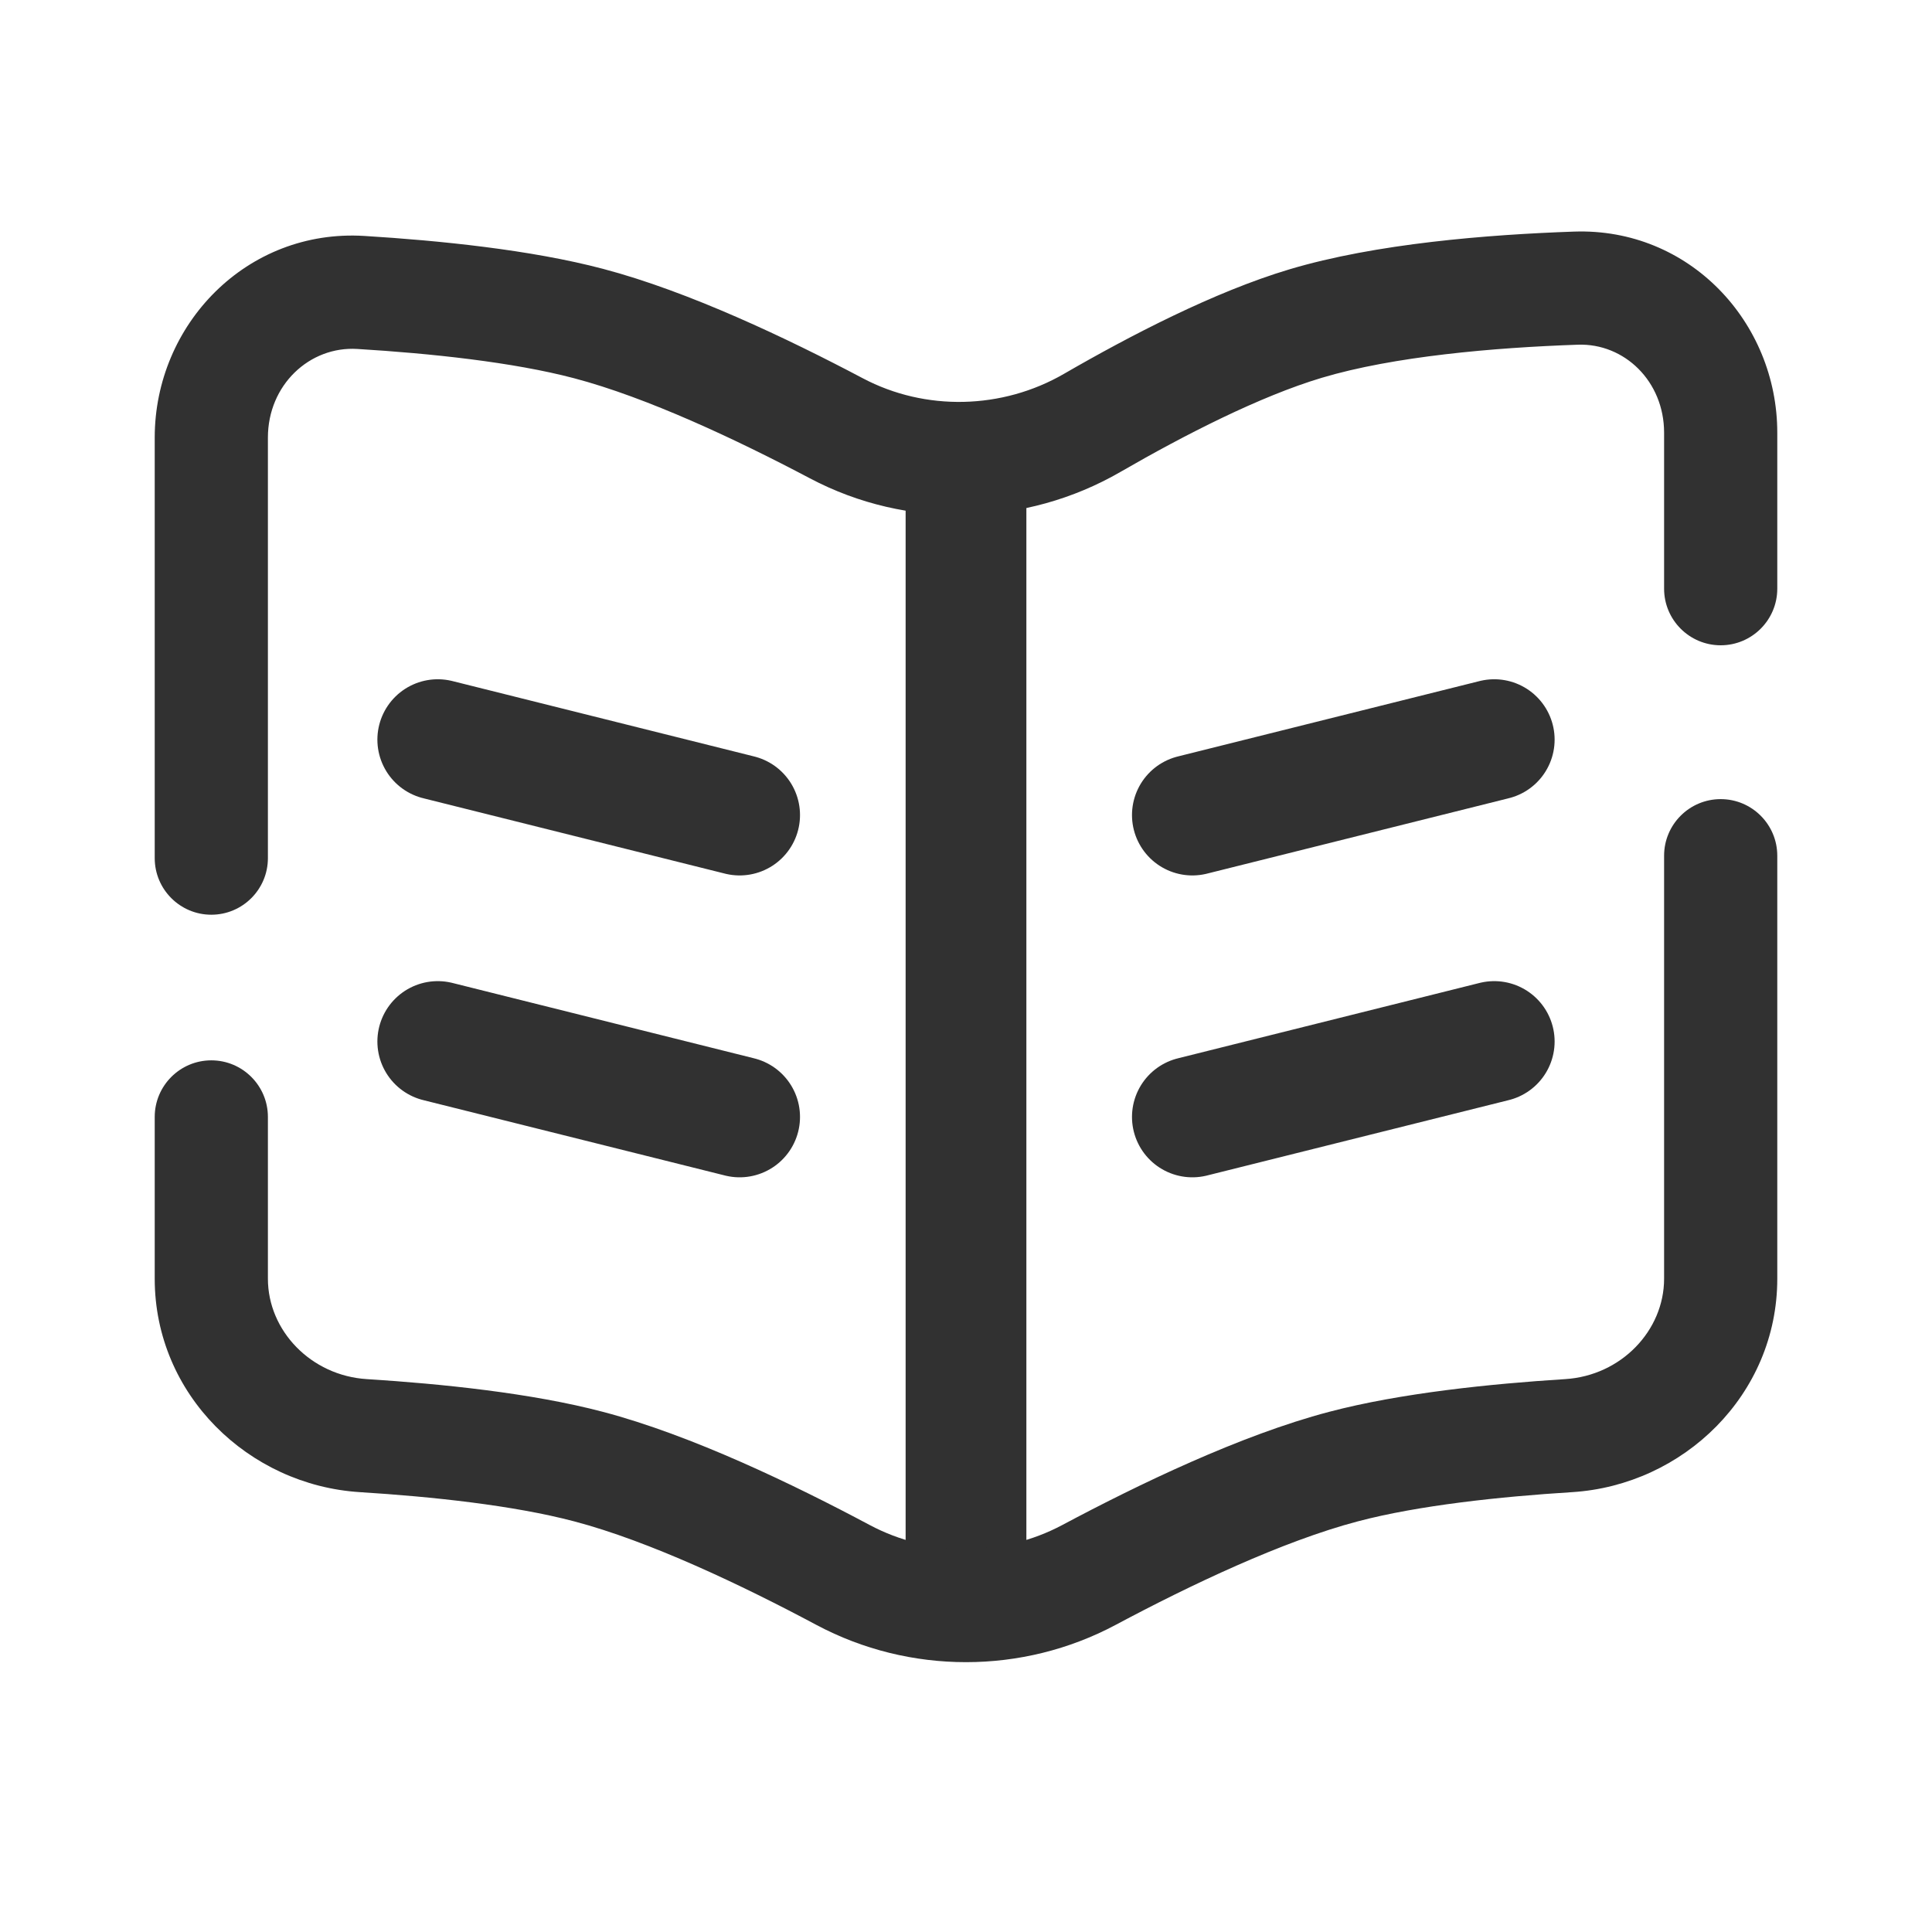
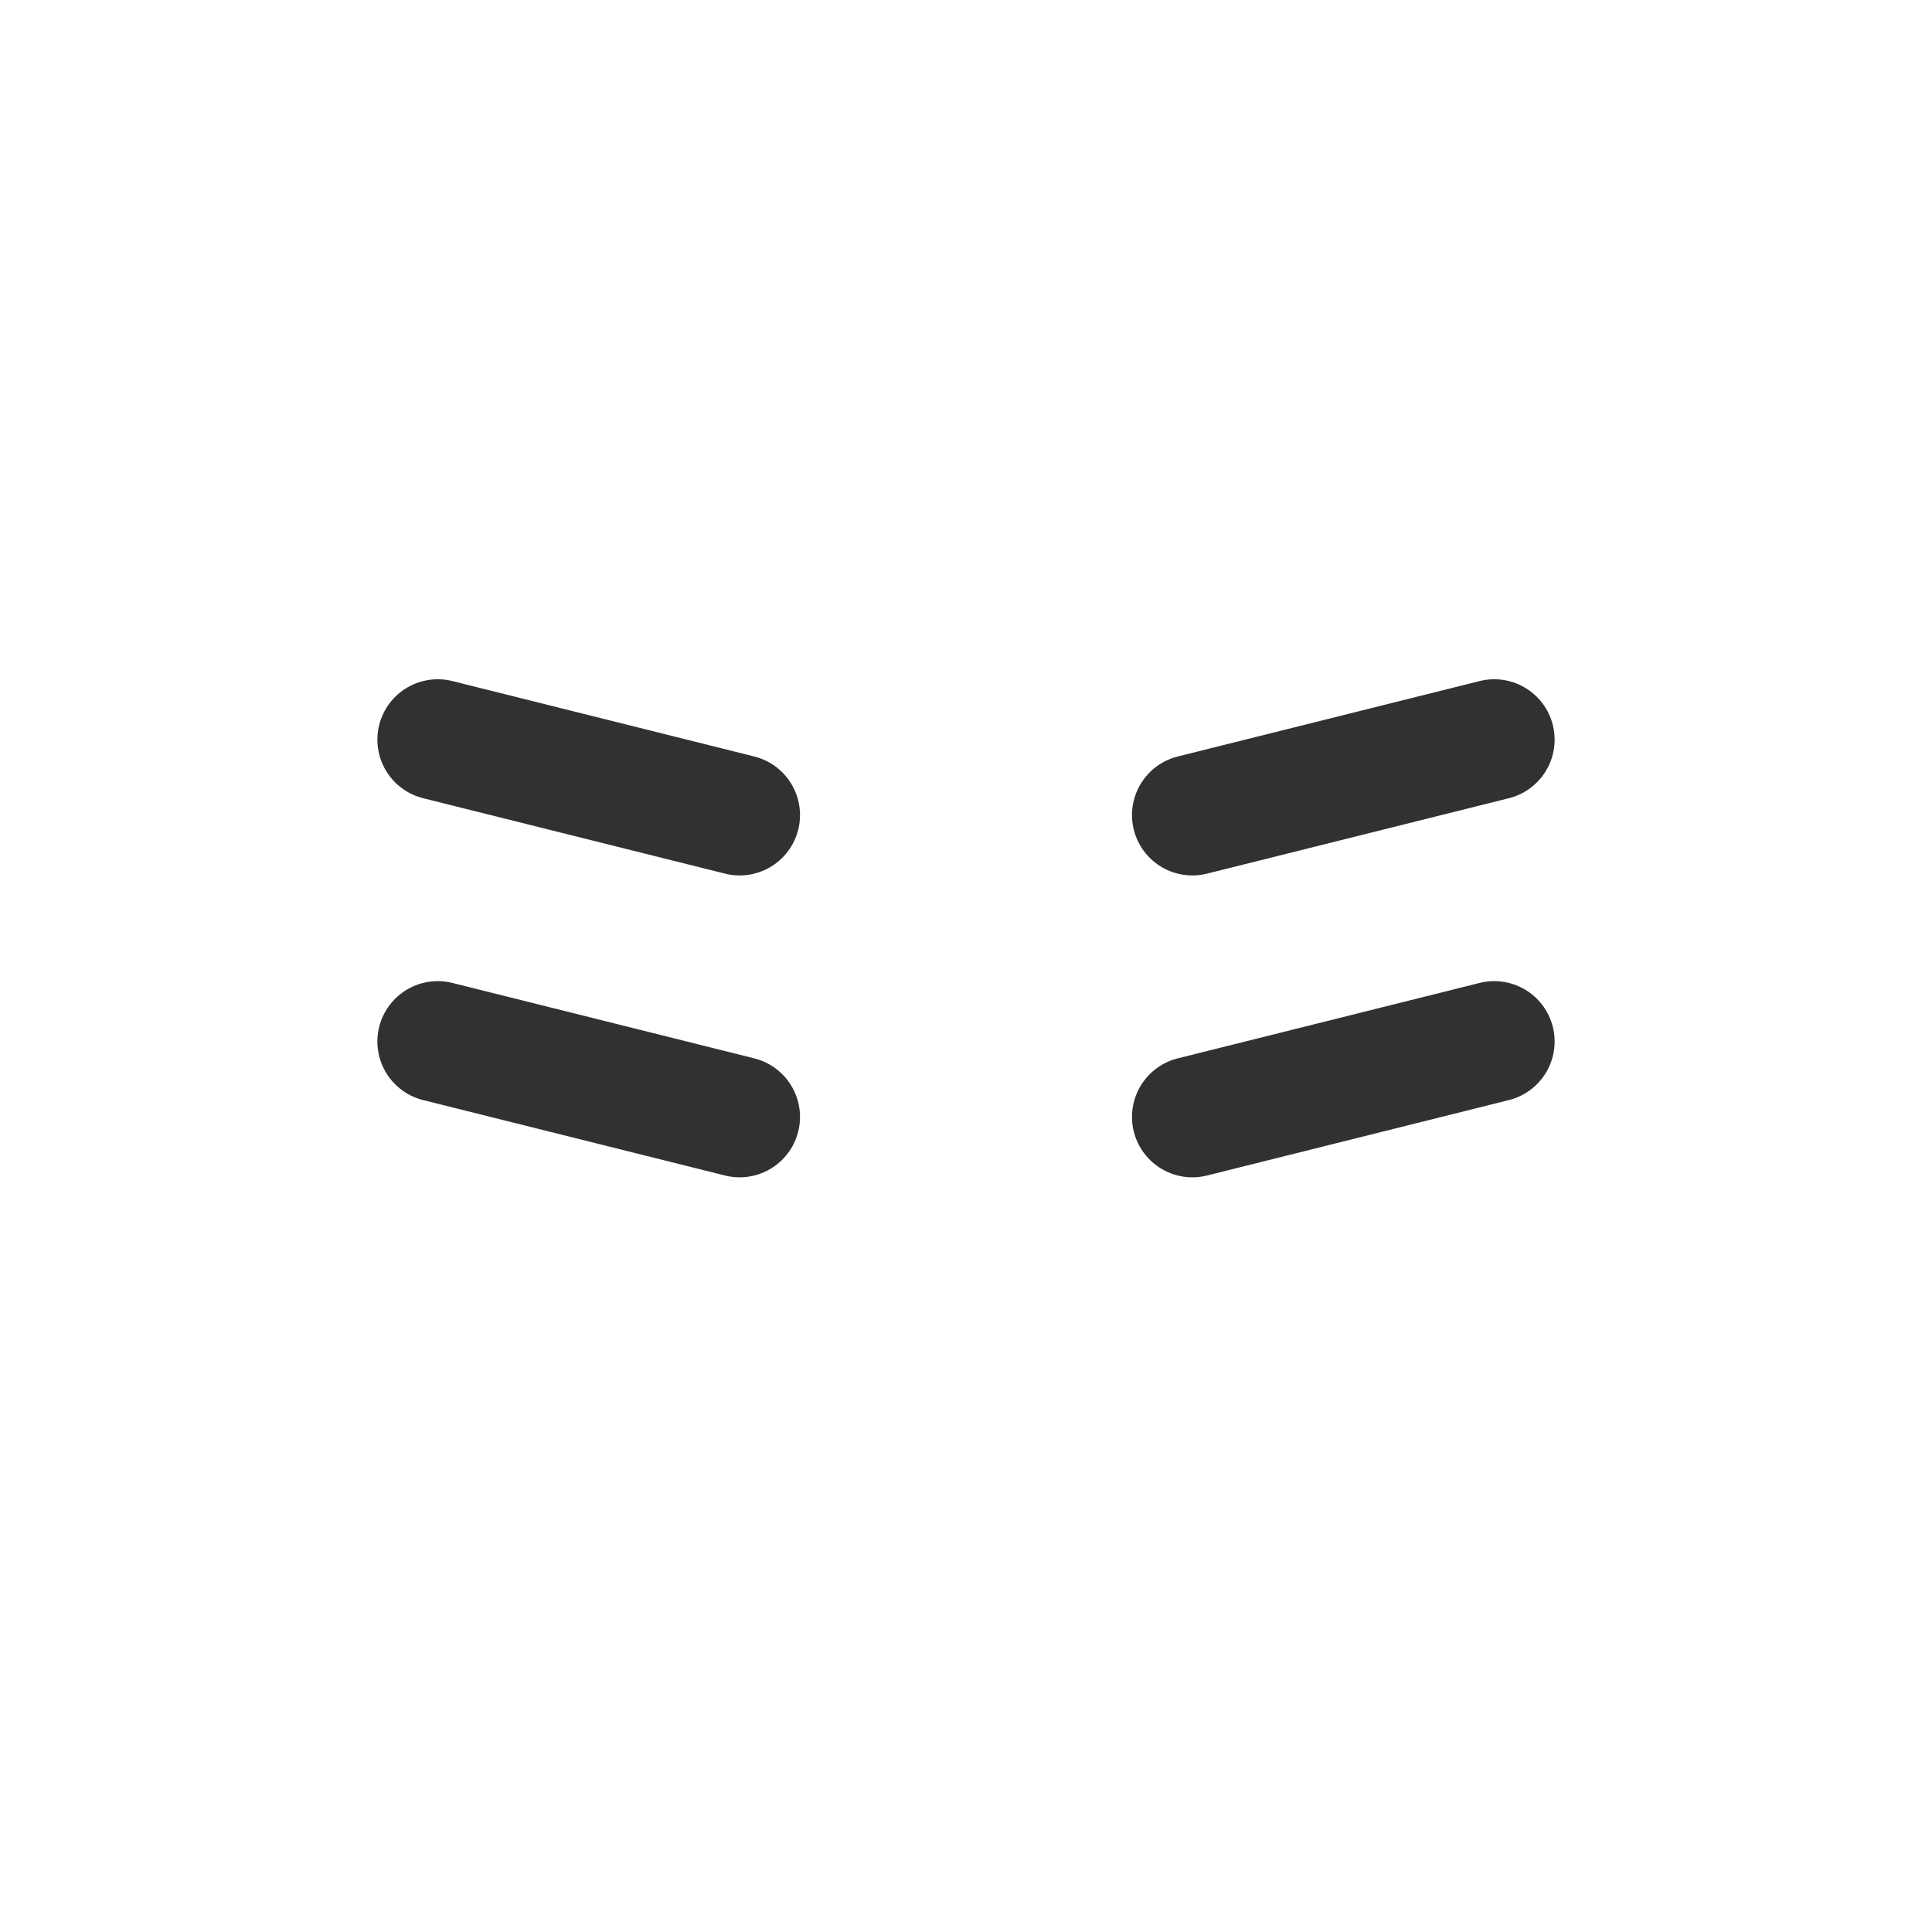
<svg xmlns="http://www.w3.org/2000/svg" width="24" height="24" viewBox="0 0 24 24" fill="none">
-   <path d="M12 6.238V20.438" stroke="#313131" stroke-width="1.5" />
  <path d="M5.438 9.188L9.188 10.125" stroke="#313131" stroke-width="1.5" stroke-linecap="round" />
  <path d="M18.562 9.188L14.812 10.125" stroke="#313131" stroke-width="1.5" stroke-linecap="round" />
  <path d="M5.438 12.938L9.188 13.875" stroke="#313131" stroke-width="1.5" stroke-linecap="round" />
  <path d="M18.562 12.938L14.812 13.875" stroke="#313131" stroke-width="1.5" stroke-linecap="round" />
-   <path d="M22.078 10.63C22.078 10.242 21.763 9.927 21.375 9.927C20.987 9.927 20.672 10.242 20.672 10.63H22.078ZM20.672 7.313C20.672 7.701 20.987 8.016 21.375 8.016C21.763 8.016 22.078 7.701 22.078 7.313H20.672ZM1.922 10.66C1.922 11.048 2.237 11.363 2.625 11.363C3.013 11.363 3.328 11.048 3.328 10.66H1.922ZM3.328 13.875C3.328 13.487 3.013 13.172 2.625 13.172C2.237 13.172 1.922 13.487 1.922 13.875H3.328ZM19.552 2.877C18.485 2.914 17.09 3.025 16.017 3.346L16.42 4.693C17.31 4.427 18.552 4.318 19.601 4.282L19.552 2.877ZM16.017 3.346C15.084 3.625 14.035 4.171 13.217 4.644L13.921 5.861C14.719 5.4 15.652 4.923 16.42 4.693L16.017 3.346ZM4.44 4.335C5.346 4.39 6.372 4.498 7.133 4.699L7.492 3.34C6.591 3.102 5.452 2.988 4.527 2.931L4.44 4.335ZM7.133 4.699C8.035 4.937 9.145 5.458 10.061 5.942L10.718 4.699C9.785 4.206 8.557 3.621 7.492 3.34L7.133 4.699ZM13.857 20.186C14.786 19.69 15.936 19.144 16.867 18.899L16.508 17.539C15.411 17.828 14.14 18.441 13.195 18.945L13.857 20.186ZM16.867 18.899C17.62 18.7 18.631 18.592 19.53 18.536L19.442 17.132C18.523 17.19 17.399 17.304 16.508 17.539L16.867 18.899ZM10.805 18.945C9.86 18.441 8.589 17.828 7.492 17.539L7.133 18.899C8.064 19.144 9.214 19.69 10.143 20.186L10.805 18.945ZM7.492 17.539C6.601 17.304 5.477 17.19 4.558 17.132L4.47 18.536C5.369 18.592 6.38 18.7 7.133 18.899L7.492 17.539ZM20.672 15.885C20.672 16.528 20.139 17.089 19.442 17.132L19.53 18.536C20.912 18.449 22.078 17.325 22.078 15.885H20.672ZM22.078 5.375C22.078 4.003 20.986 2.827 19.552 2.877L19.601 4.282C20.178 4.262 20.672 4.736 20.672 5.375H22.078ZM1.922 15.885C1.922 17.325 3.088 18.449 4.47 18.536L4.558 17.132C3.861 17.089 3.328 16.528 3.328 15.885H1.922ZM13.195 18.945C12.452 19.34 11.548 19.34 10.805 18.945L10.143 20.186C11.3 20.802 12.7 20.802 13.857 20.186L13.195 18.945ZM13.217 4.644C12.45 5.088 11.495 5.11 10.718 4.699L10.061 5.942C11.272 6.583 12.742 6.544 13.921 5.861L13.217 4.644ZM3.328 5.436C3.328 4.782 3.846 4.298 4.44 4.335L4.527 2.931C3.066 2.841 1.922 4.03 1.922 5.436H3.328ZM22.078 15.885V10.63H20.672V15.885H22.078ZM22.078 7.313V5.375H20.672V7.313H22.078ZM3.328 10.66V5.436H1.922V10.66H3.328ZM3.328 15.885V13.875H1.922V15.885H3.328Z" fill="#313131" />
</svg>